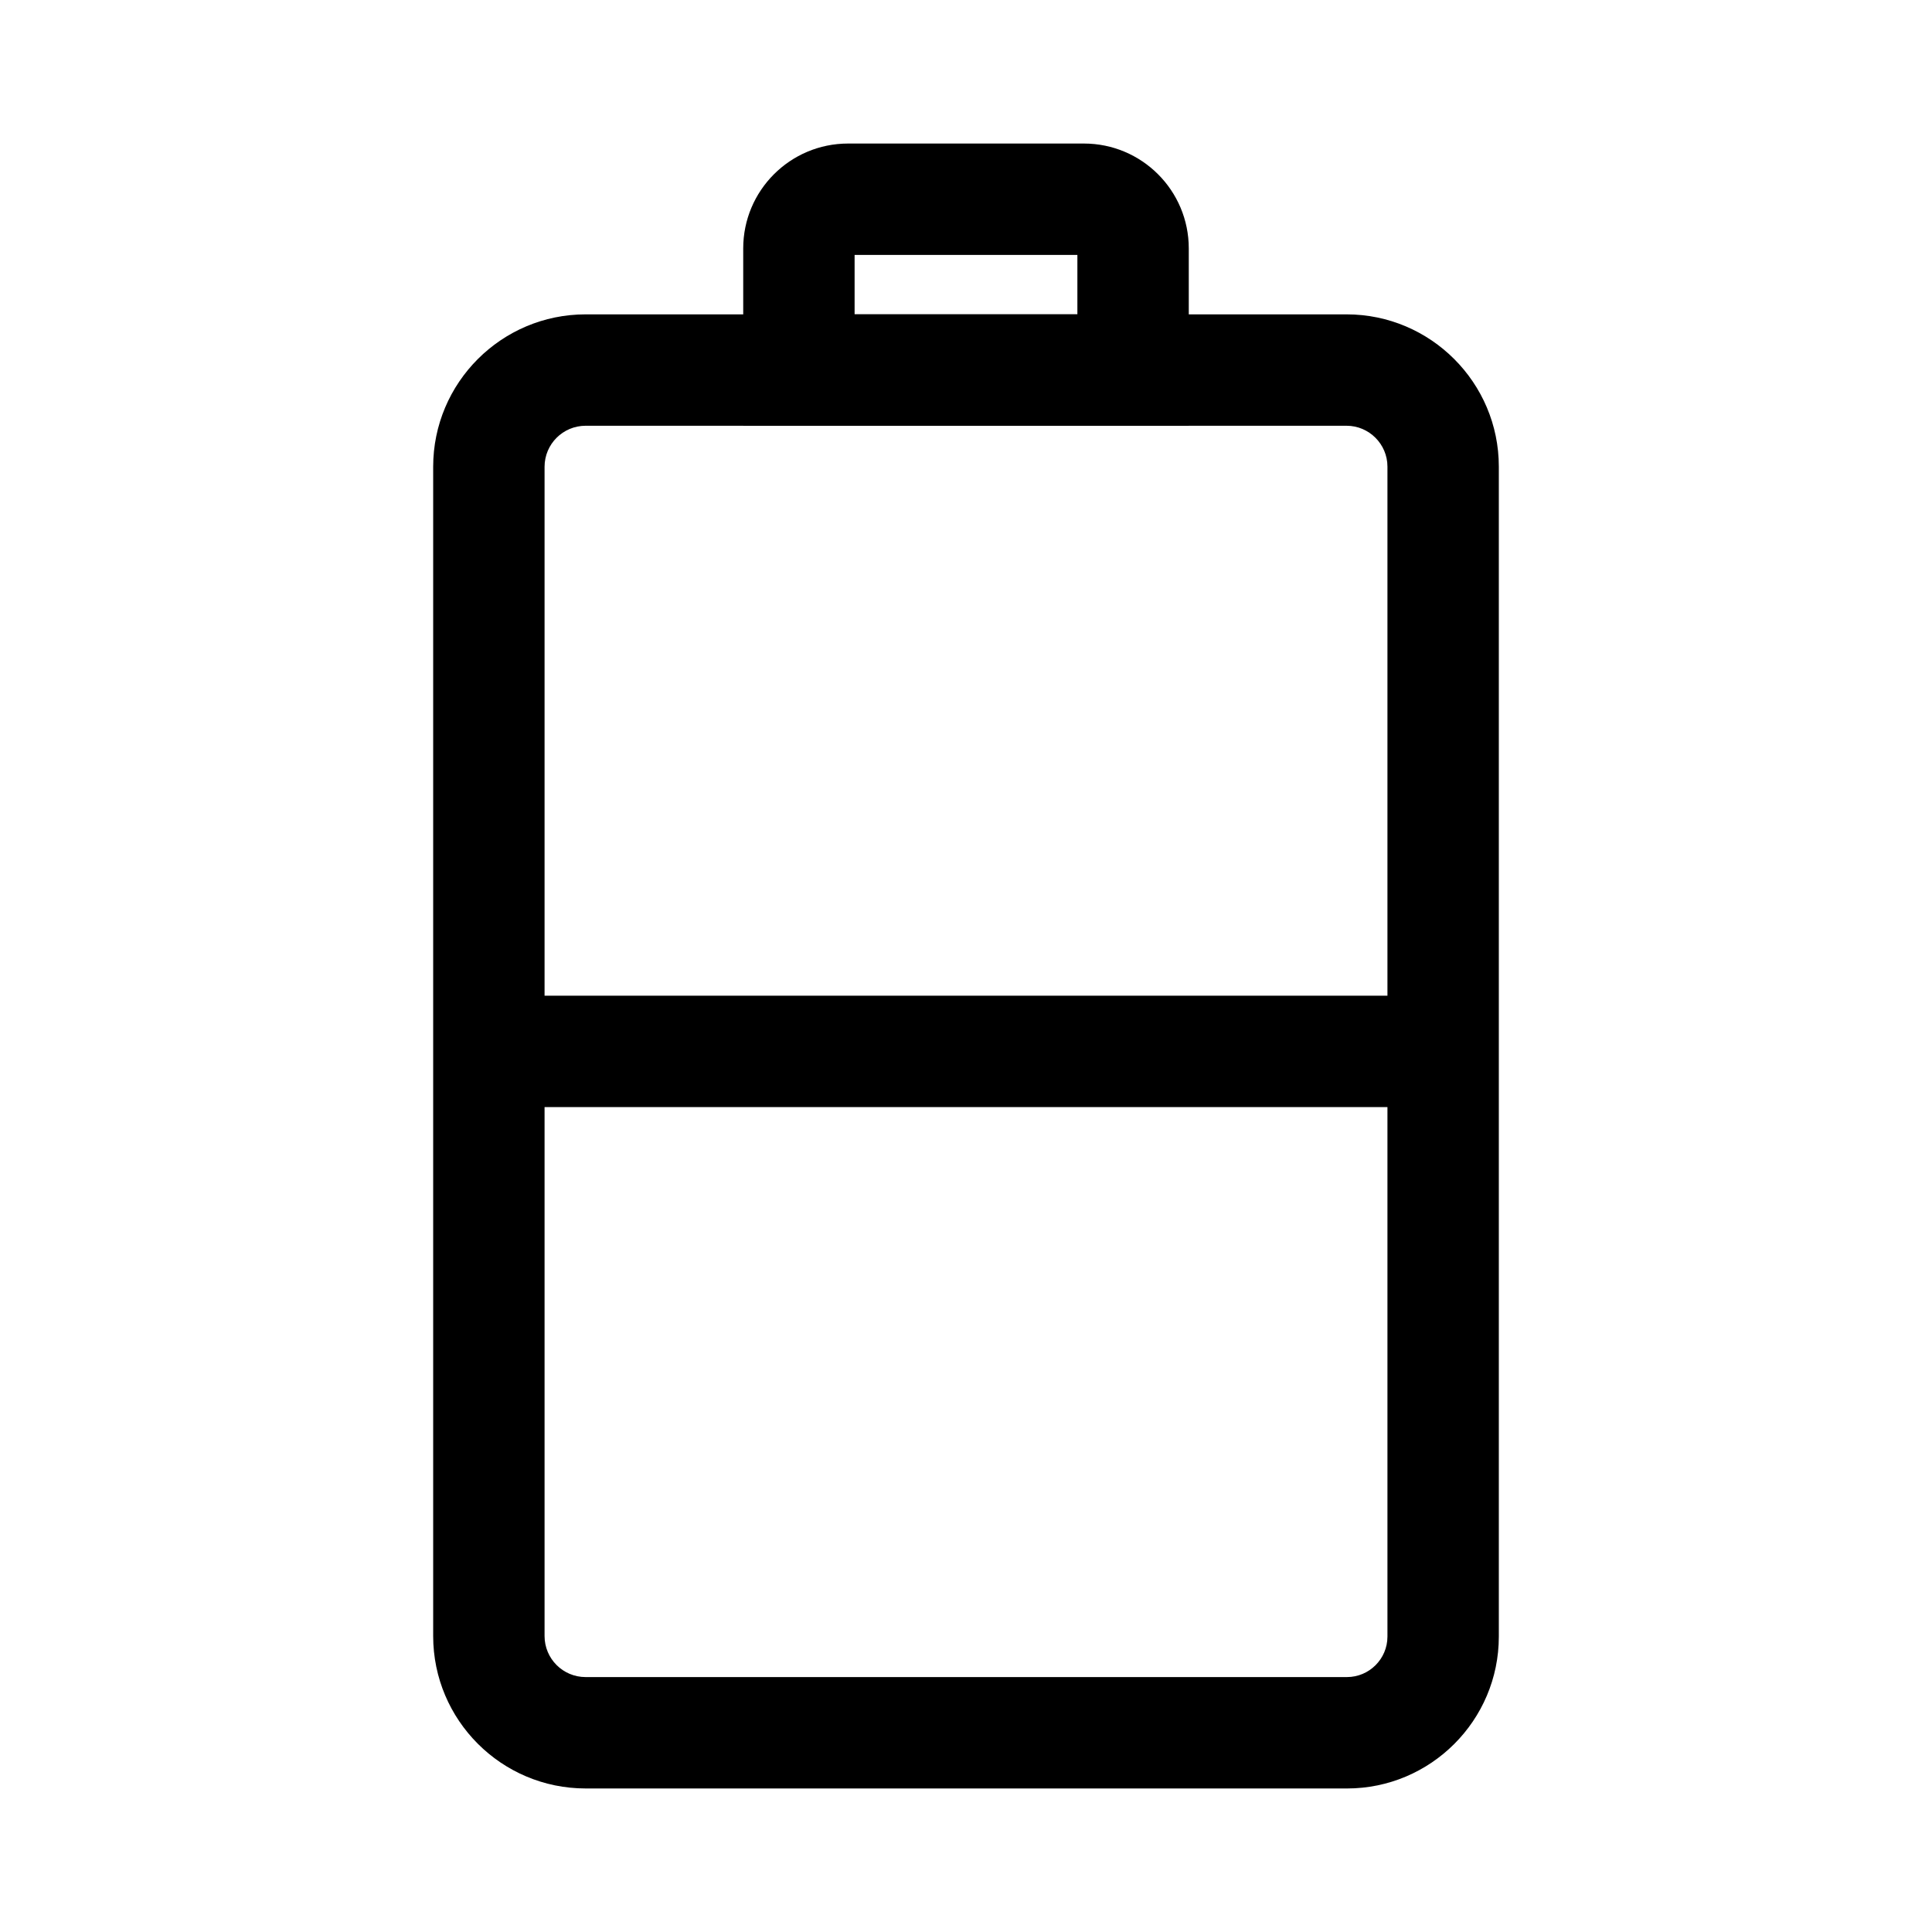
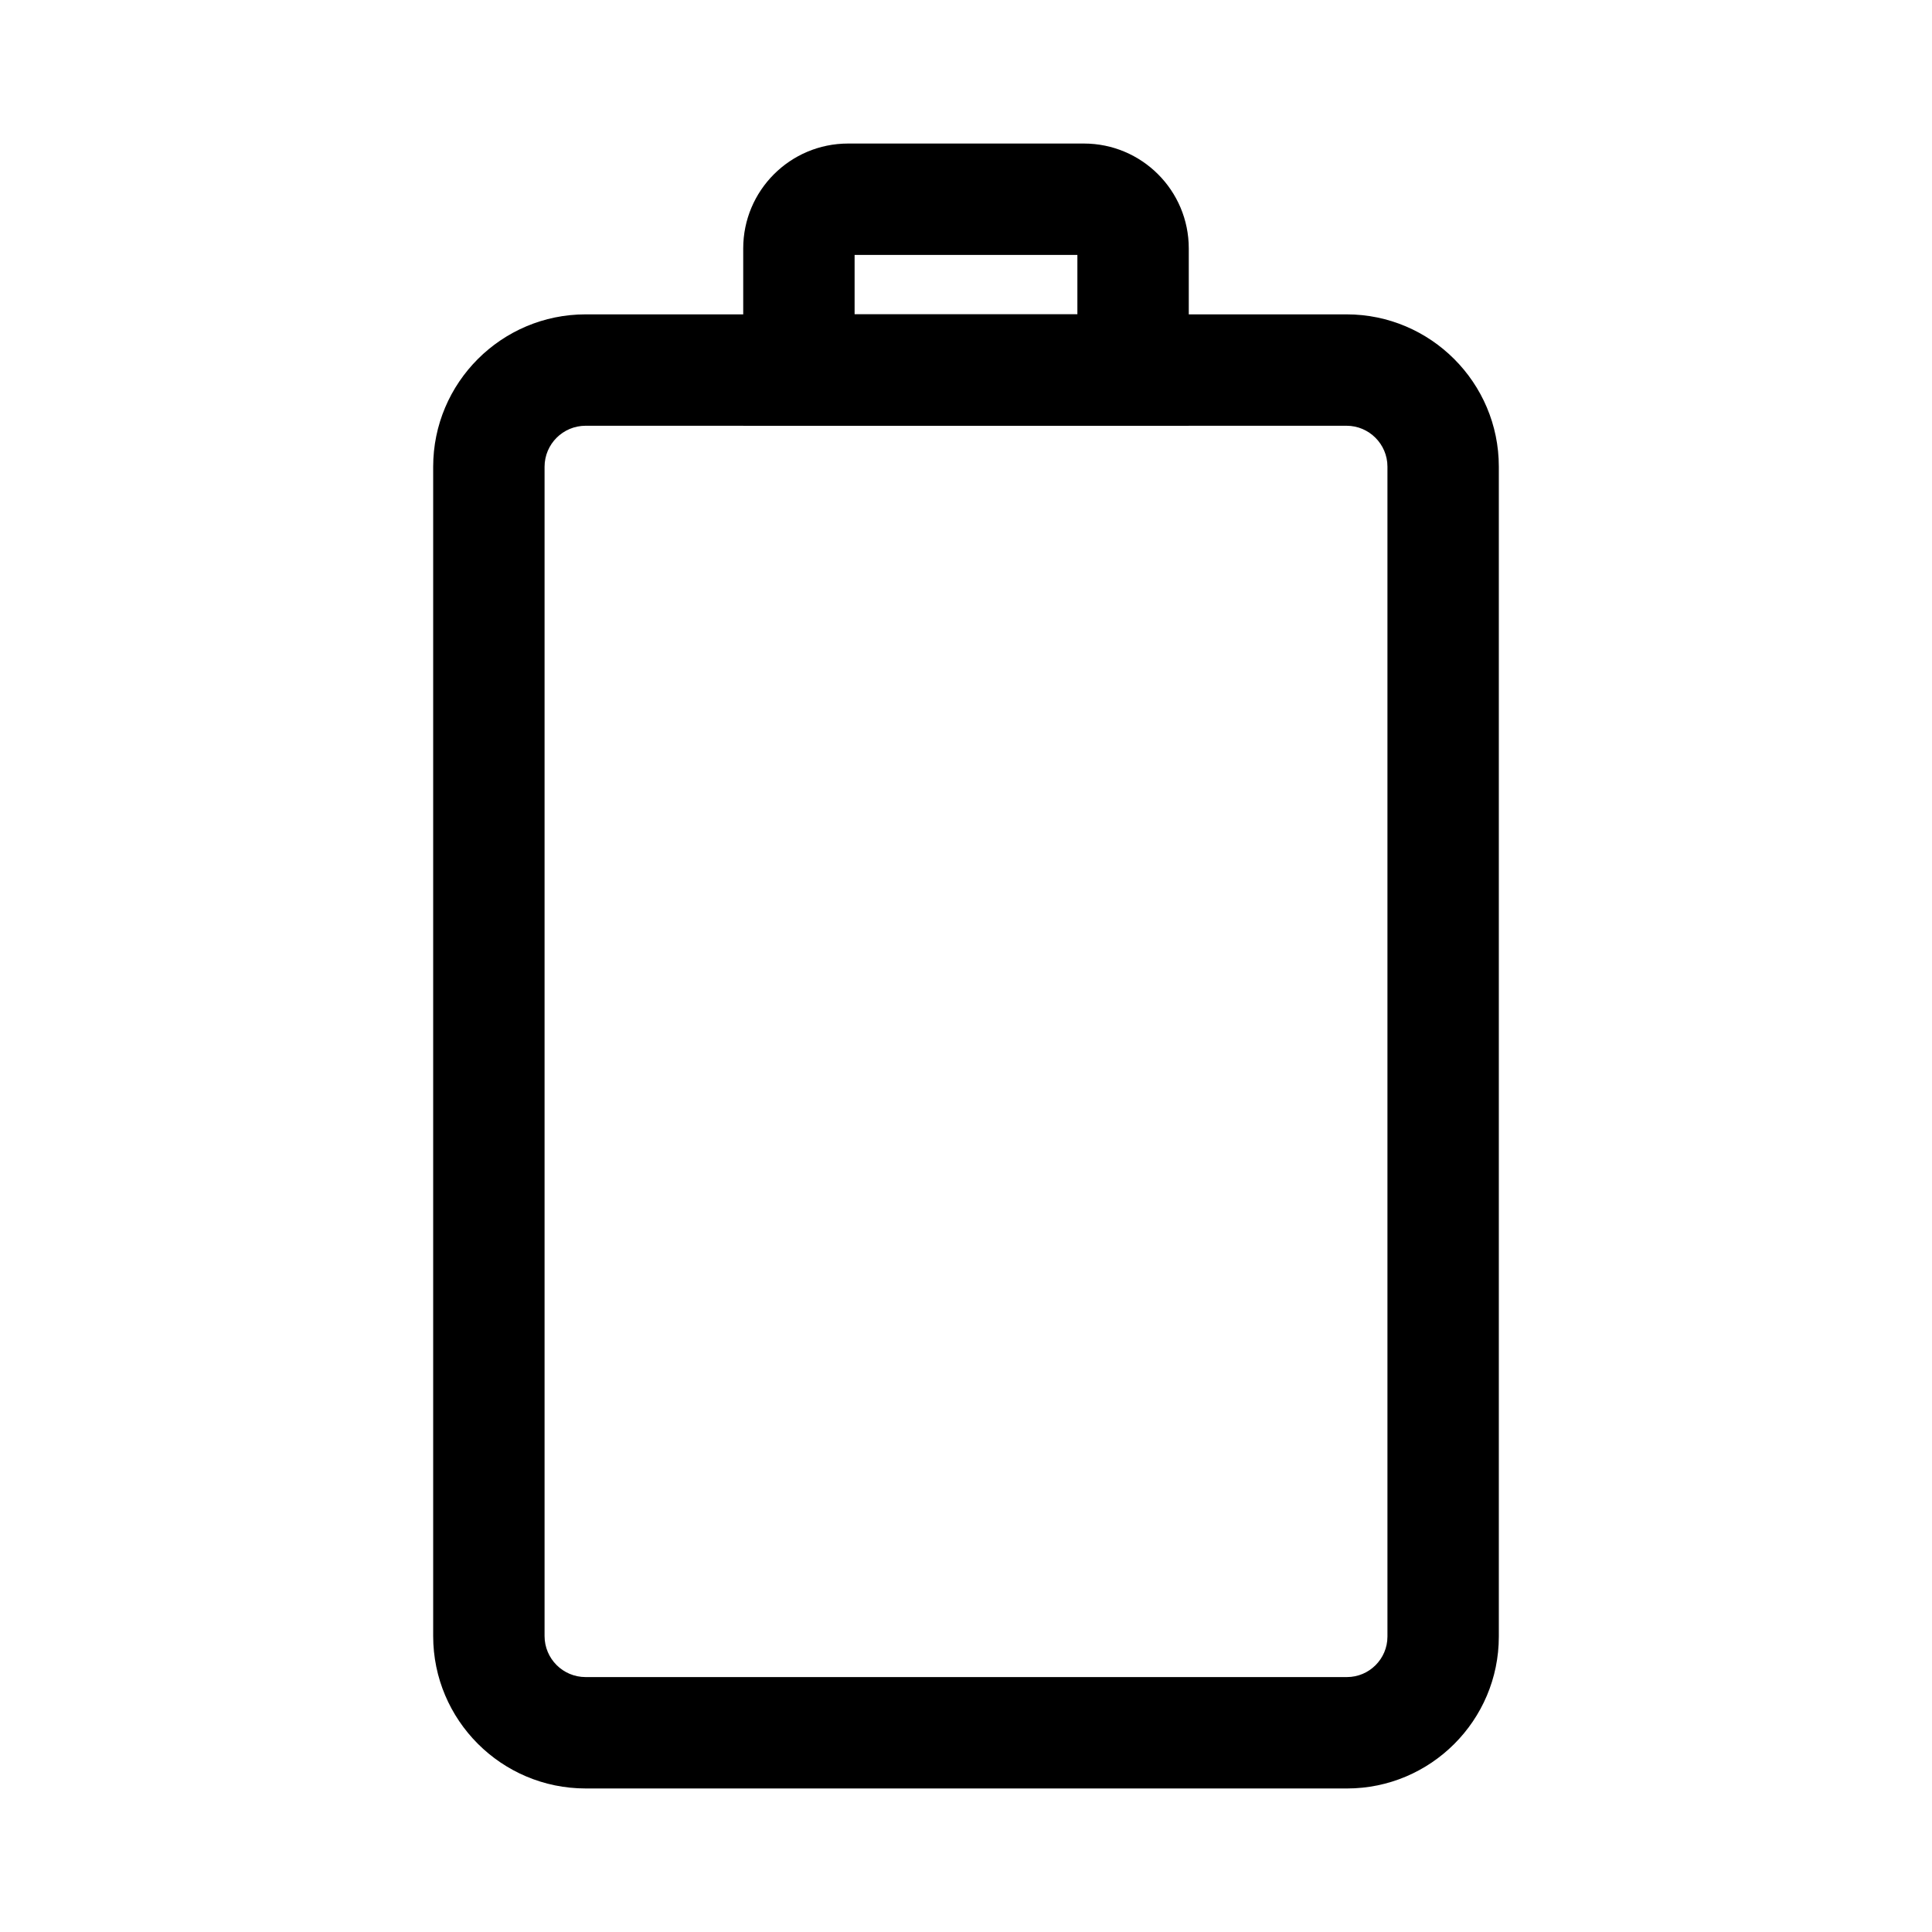
<svg xmlns="http://www.w3.org/2000/svg" fill="#000000" width="800px" height="800px" version="1.1" viewBox="144 144 512 512">
  <g>
    <path d="m500.96 617.96h-201.77c-22.289 0-40.395-18.105-40.395-40.395v-309.86c0-22.289 18.105-40.395 40.395-40.395h201.67c22.238 0 40.344 18.105 40.344 40.344v310.06c0 22.191-18.055 40.25-40.246 40.25zm-201.77-361.13c-6.004 0-10.875 4.871-10.875 10.875v309.86c0 6.004 4.871 10.875 10.875 10.875h201.77c5.902 0 10.727-4.82 10.727-10.727v-310.06c0-5.953-4.871-10.824-10.824-10.824z" />
    <path d="m459.04 256.82h-118.08v-46.984c0-15.352 12.449-27.797 27.797-27.797h62.484c15.352 0 27.797 12.449 27.797 27.797zm-88.562-29.52h59.039v-15.742h-59.039z" />
-     <path d="m273.55 407.87h252.89v29.52h-252.89z" />
  </g>
</svg>